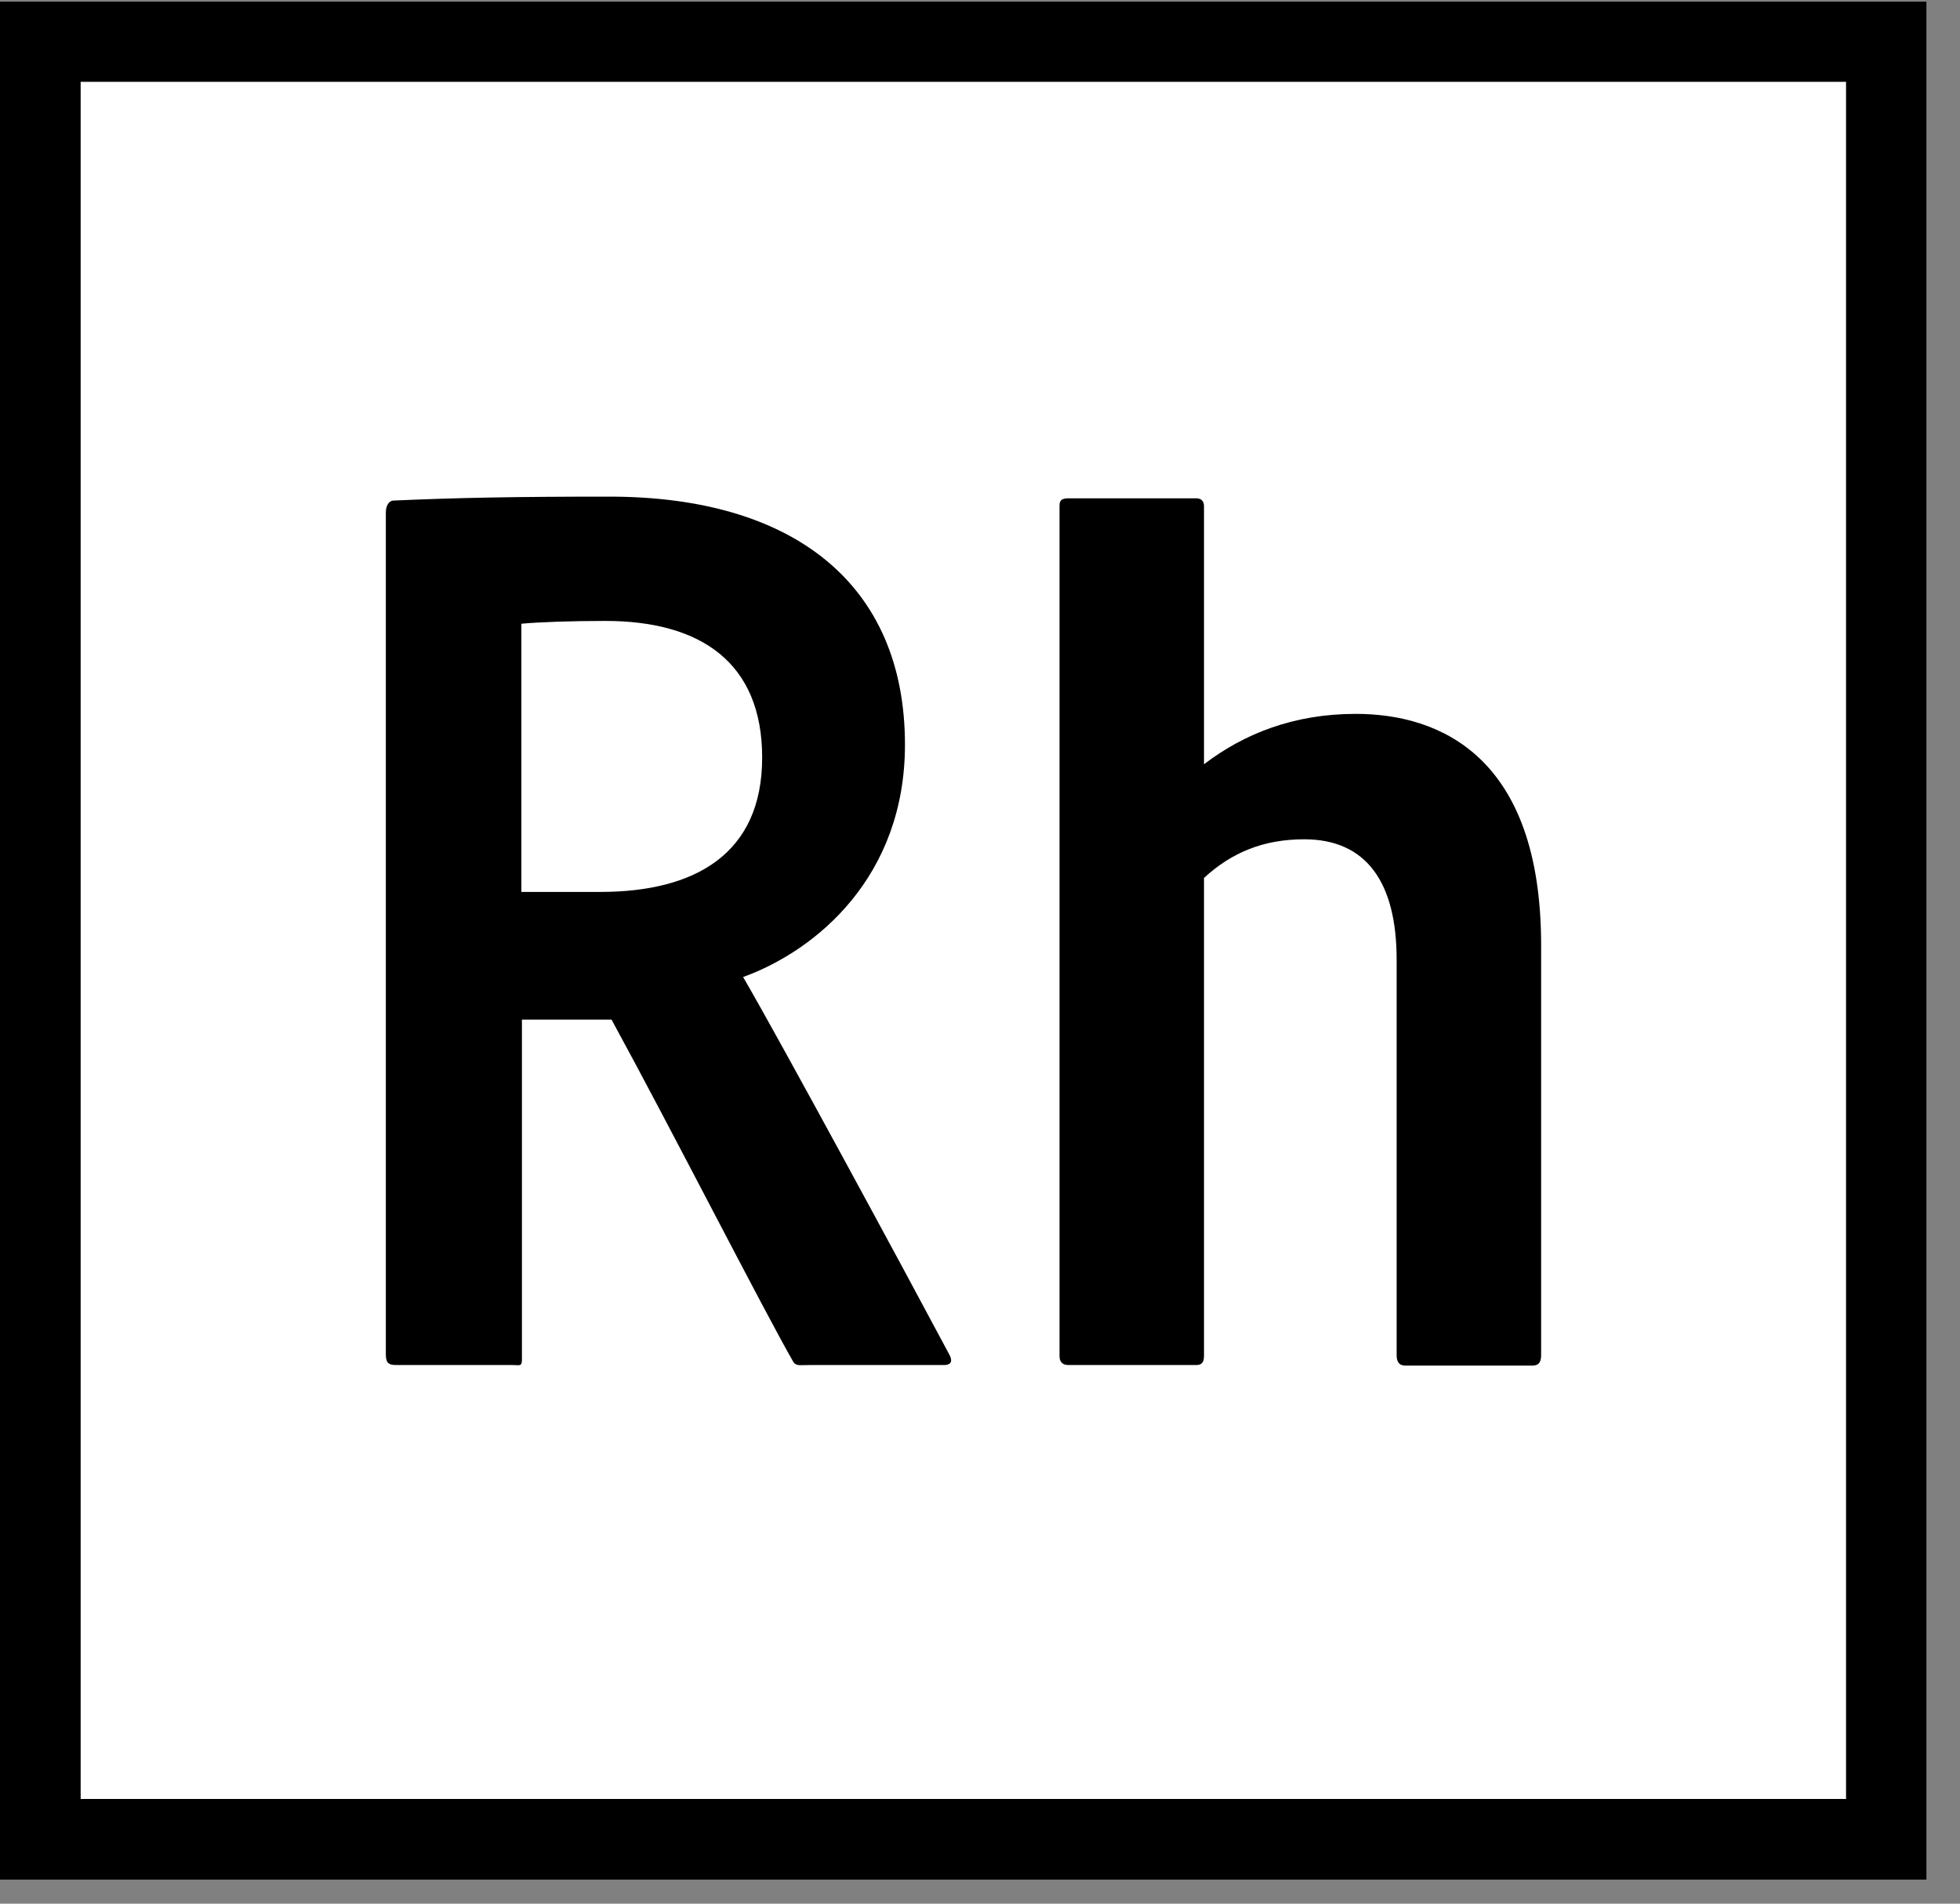
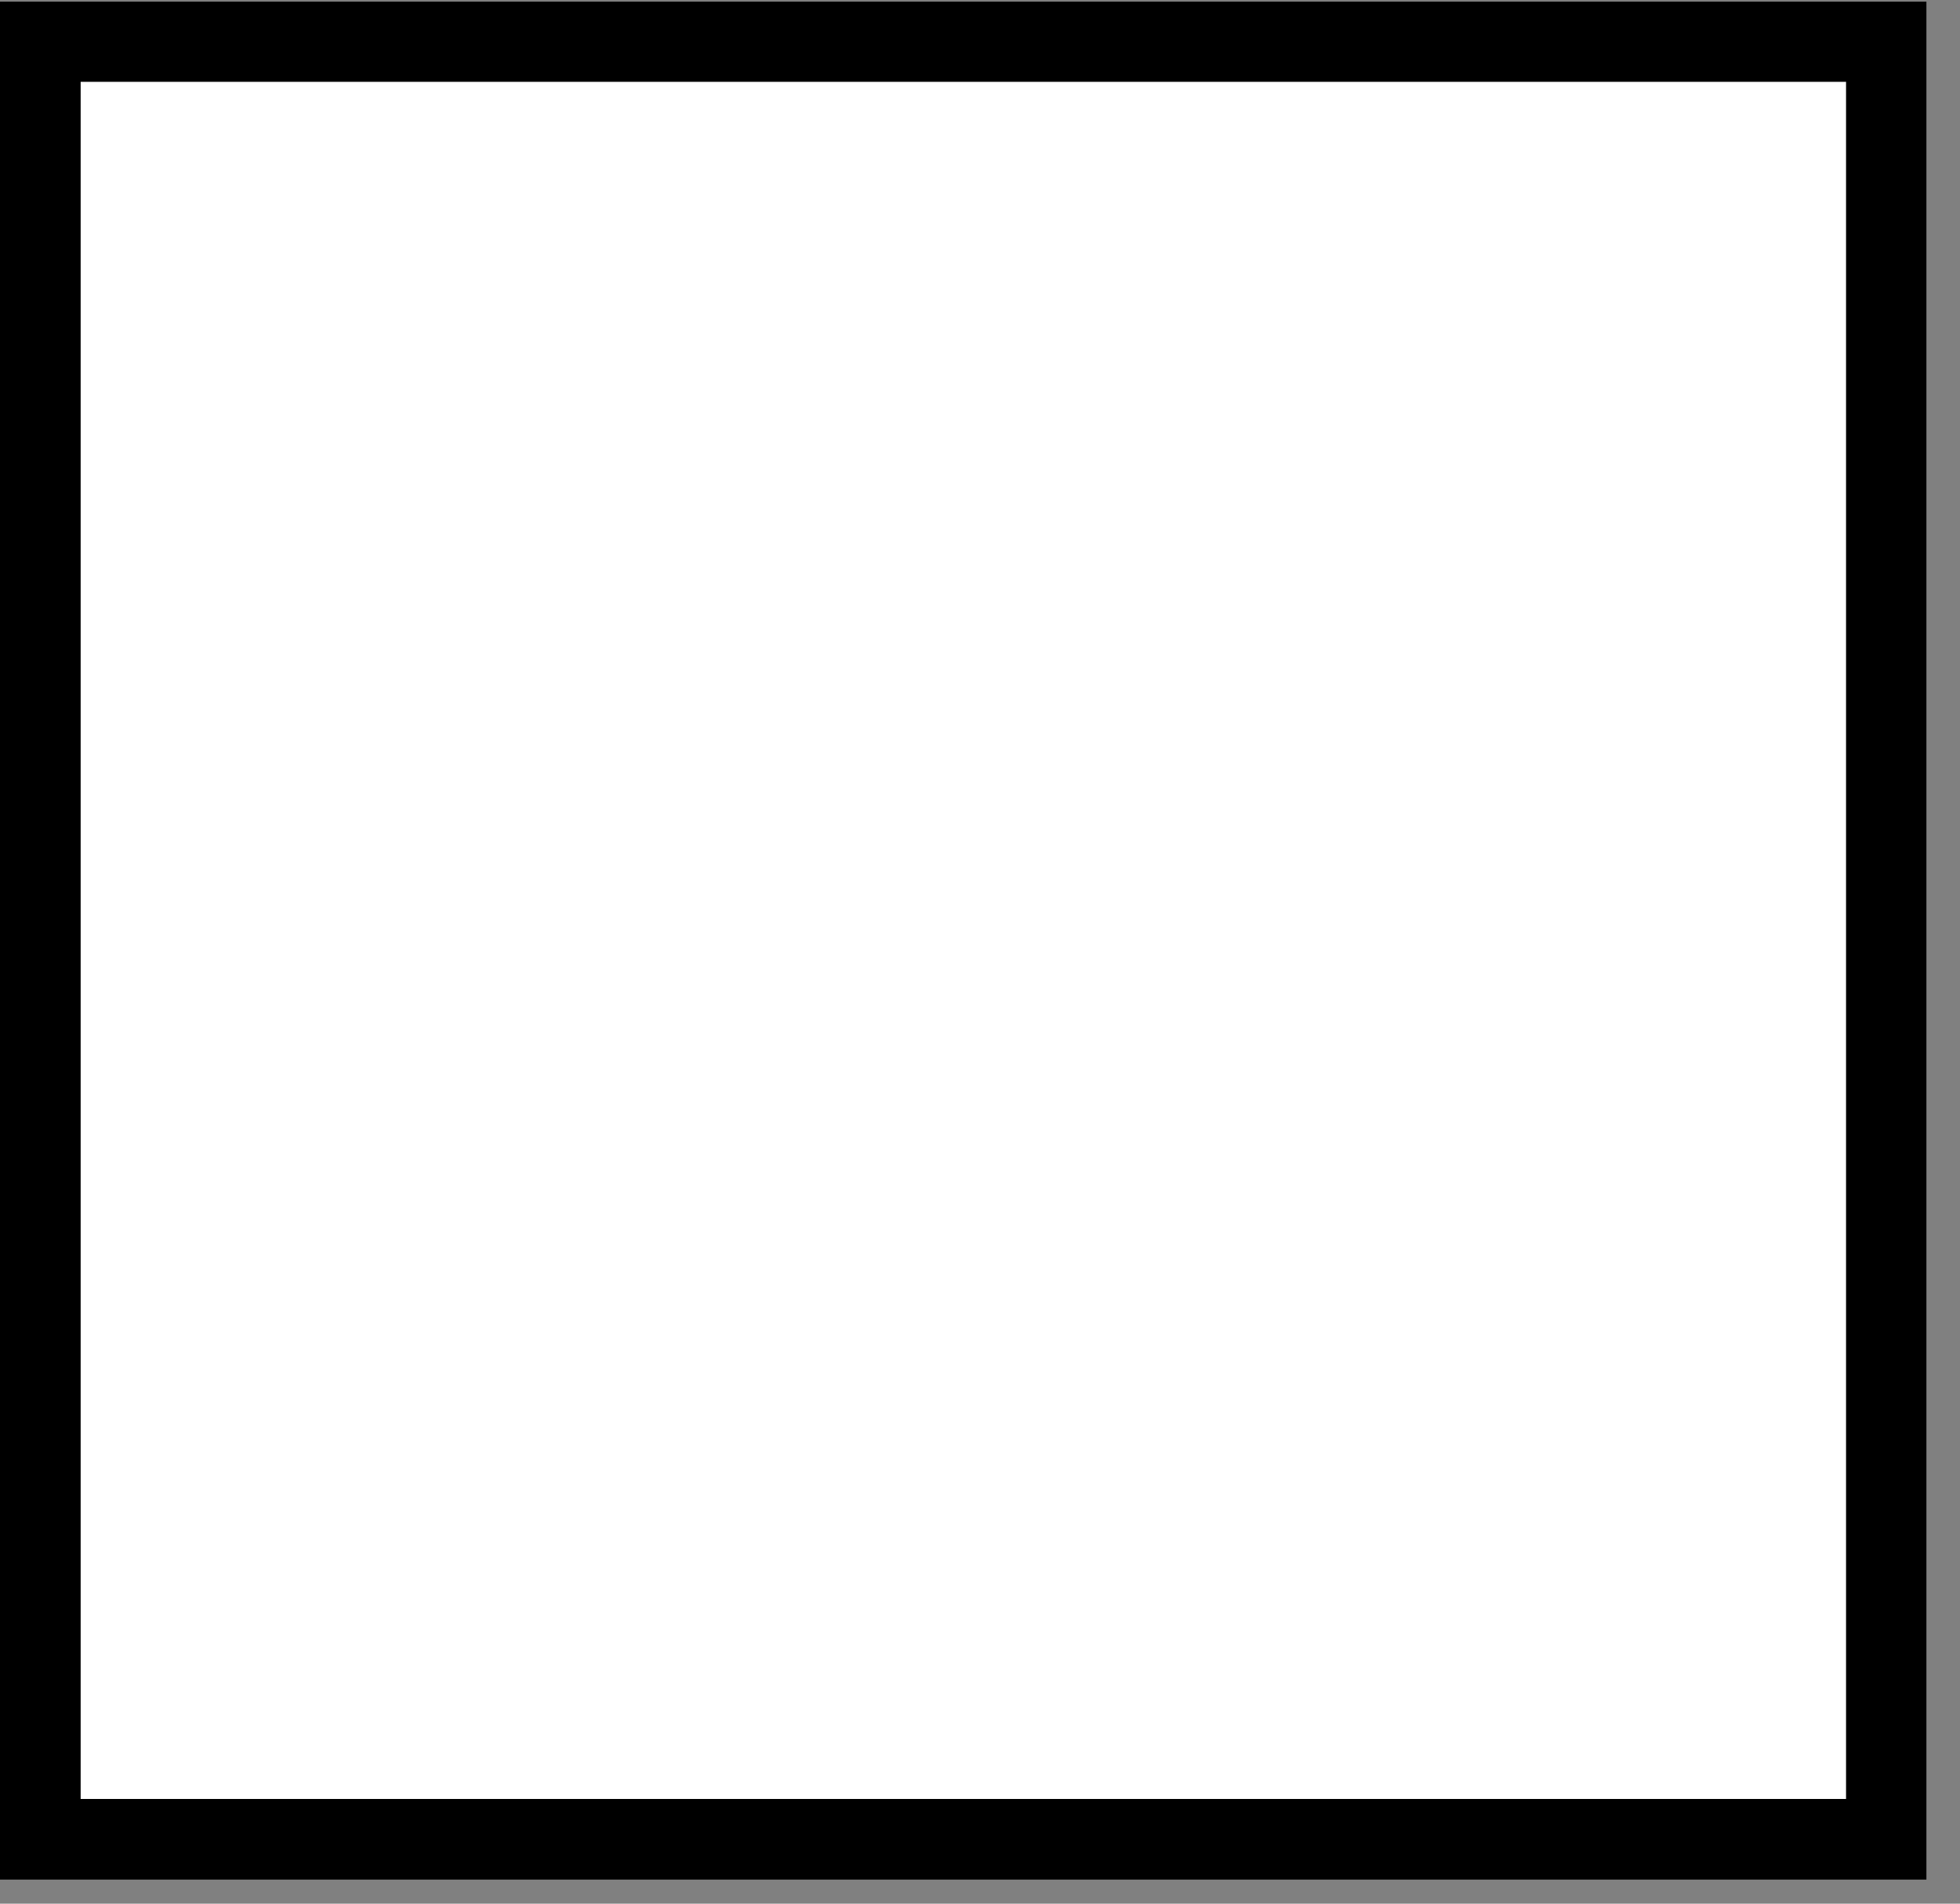
<svg xmlns="http://www.w3.org/2000/svg" width="35" height="34" viewBox="0 0 35 34">
  <rect x="0" y="0" width="35" height="34" fill="#808080" stroke="none" />
  <g fill="none">
    <rect width="31.53" height="30.67" x="1.43" y="1.46" fill="#FFF" />
    <path fill="#000" d="M0,0.03 L0,33.57 L34.4,33.57 L34.4,0.03 L0,0.03 Z M1.43,1.46 L32.97,1.46 L32.97,32.13 L1.44,32.13 L1.44,1.46 L1.43,1.46 Z" />
-     <path fill="#000" d="M9.32,24.29 C9.32,24.41 9.27,24.38 9.16,24.38 L7.07,24.38 C6.93,24.38 6.89,24.33 6.89,24.19 L6.89,9.15 C6.89,9.04 6.94,8.94 7.03,8.94 C8.16,8.89 9.17,8.87 10.88,8.87 C14.18,8.87 16.16,10.44 16.16,13.3 C16.16,15.65 14.59,16.97 13.27,17.45 C13.94,18.6 16.2,22.78 16.94,24.17 C17.01,24.29 17.01,24.38 16.85,24.38 L14.45,24.38 C14.29,24.38 14.22,24.4 14.17,24.33 C13.64,23.41 11.98,20.15 10.92,18.21 L9.32,18.21 L9.32,24.29 Z M10.72,15.93 C12.4,15.93 13.61,15.26 13.61,13.53 C13.61,11.84 12.52,11.09 10.81,11.09 C10.21,11.09 9.63,11.11 9.31,11.14 L9.31,15.93 L10.72,15.93 Z M21.5,24.22 C21.5,24.34 21.45,24.38 21.36,24.38 L19.08,24.38 C18.96,24.38 18.92,24.31 18.92,24.22 L18.92,9.04 C18.92,8.95 18.94,8.9 19.08,8.9 L21.36,8.9 C21.45,8.9 21.5,8.95 21.5,9.04 L21.5,13.65 C22.22,13.1 23.11,12.75 24.21,12.75 C25.71,12.75 27.52,13.51 27.52,16.88 L27.52,24.2 C27.52,24.34 27.47,24.39 27.36,24.39 L25.1,24.39 C24.98,24.39 24.94,24.32 24.94,24.2 L24.94,17.14 C24.94,15.76 24.4,14.99 23.29,14.99 C22.57,14.99 22,15.22 21.5,15.68 L21.5,24.22 Z" />
  </g>
</svg>